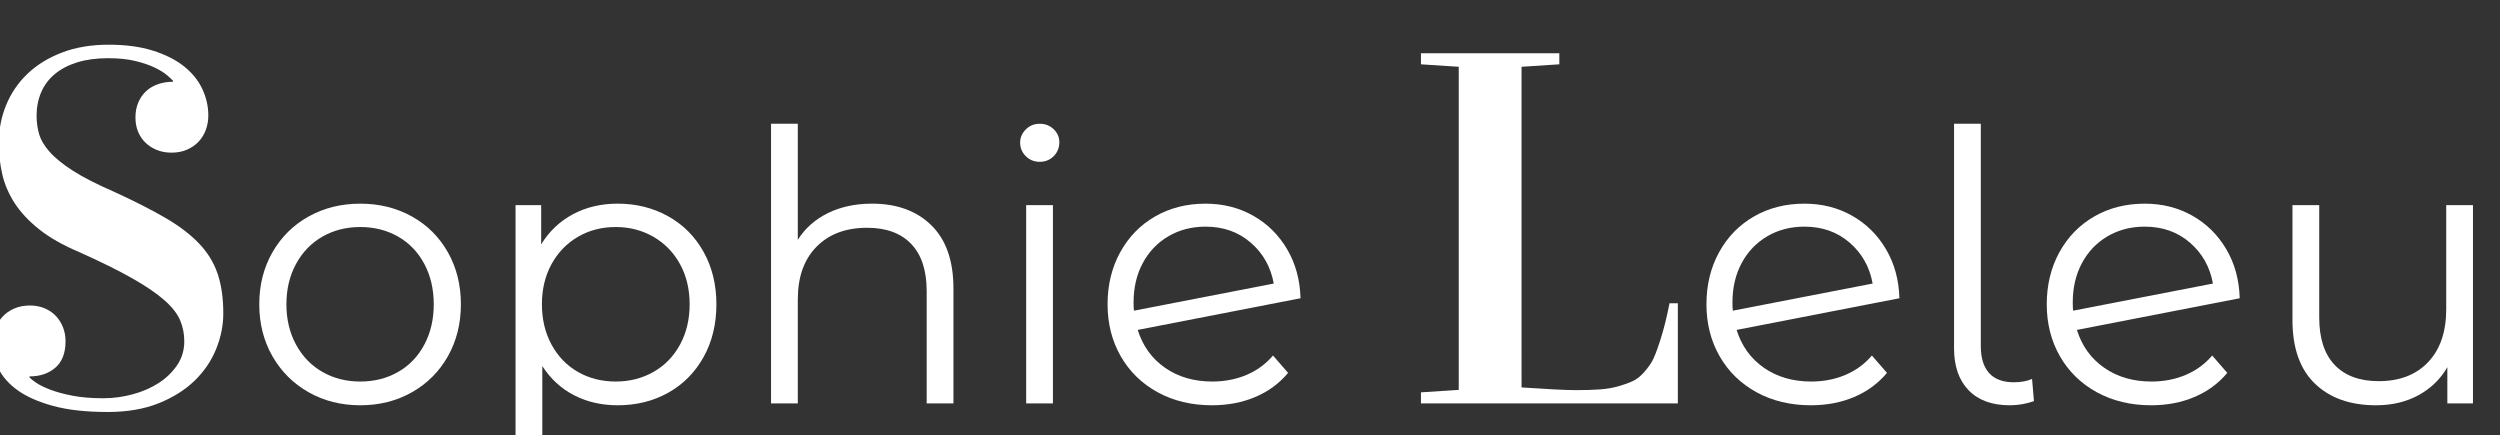
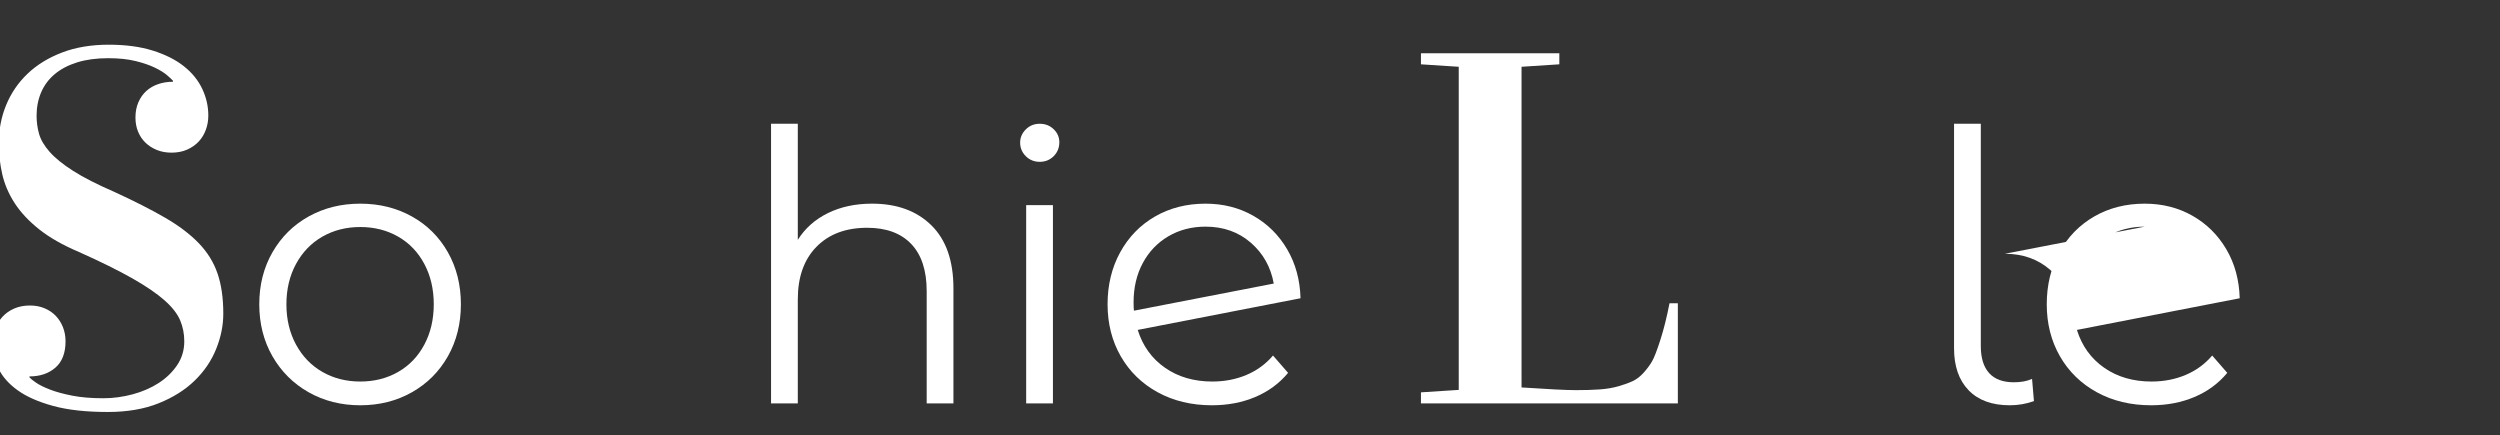
<svg xmlns="http://www.w3.org/2000/svg" xmlns:ns1="http://www.inkscape.org/namespaces/inkscape" xmlns:ns2="http://sodipodi.sourceforge.net/DTD/sodipodi-0.dtd" width="111.449mm" height="19.402mm" viewBox="0 0 111.449 19.402" version="1.1" id="svg5" ns1:version="1.1.1 (3bf5ae0d25, 2021-09-20)" ns2:docname="Logo 3 white.svg">
  <rect x="0" y="0" width="111.449" height="19.402" fill="#333333" stroke="none" />
  <ns2:namedview id="namedview7" pagecolor="#ffffff" bordercolor="#666666" borderopacity="1.0" ns1:pageshadow="2" ns1:pageopacity="0.0" ns1:pagecheckerboard="0" ns1:document-units="mm" showgrid="false" ns1:zoom="1.4930696" ns1:cx="168.44493" ns1:cy="116.87332" ns1:window-width="1920" ns1:window-height="991" ns1:window-x="-9" ns1:window-y="-9" ns1:window-maximized="1" ns1:current-layer="g10" />
  <defs id="defs2" />
  <g ns1:label="Layer 1" ns1:groupmode="layer" id="layer1" transform="translate(-25.437,1.569)">
    <g id="g10" transform="matrix(0.035,0,0,-0.035,-16.044,251.54)">
      <path d="m 1323.01,7157.57 c -15,0 -28.17,-1.77 -39.53,-5.31 -11.35,-3.54 -20.88,-8.54 -28.59,-15 -7.71,-6.46 -13.49,-14.22 -17.35,-23.28 -3.85,-9.06 -5.78,-19.01 -5.78,-29.84 0,-7.71 1.05,-15.32 3.13,-22.82 2.08,-7.5 6.56,-15.15 13.44,-22.96 6.87,-7.82 16.82,-15.89 29.84,-24.22 13.02,-8.34 30.57,-17.29 52.66,-26.88 25.41,-11.66 46.92,-22.6 64.53,-32.81 17.6,-10.21 31.92,-21.04 42.97,-32.5 11.04,-11.46 19.01,-24.32 23.9,-38.59 4.9,-14.28 7.35,-31.31 7.35,-51.1 0,-15 -3.02,-30 -9.07,-45 -6.04,-15 -15.15,-28.44 -27.34,-40.31 -12.19,-11.88 -27.5,-21.51 -45.94,-28.91 -18.44,-7.39 -40.05,-11.09 -64.84,-11.09 -27.5,0 -50.63,2.55 -69.38,7.66 -18.75,5.1 -33.8,11.71 -45.15,19.84 -11.36,8.12 -19.53,17.34 -24.53,27.66 -5,10.31 -7.5,20.67 -7.5,31.09 0,6.87 1.04,13.28 3.12,19.22 2.08,5.94 5.16,11.14 9.22,15.62 4.06,4.48 9.06,8.02 15,10.63 5.94,2.6 12.66,3.9 20.16,3.9 6.87,0 13.12,-1.19 18.75,-3.59 5.62,-2.4 10.36,-5.62 14.21,-9.69 3.86,-4.06 6.88,-8.85 9.07,-14.37 2.18,-5.52 3.28,-11.51 3.28,-17.97 0,-14.79 -4.27,-25.94 -12.81,-33.44 -8.55,-7.5 -19.59,-11.25 -33.13,-11.25 v -1.25 c 1.46,-1.66 4.32,-3.96 8.59,-6.87 4.28,-2.92 10.21,-5.84 17.82,-8.75 7.6,-2.92 16.98,-5.47 28.12,-7.66 11.15,-2.19 24.33,-3.28 39.53,-3.28 12.5,0 24.95,1.67 37.35,5 12.39,3.33 23.43,8.12 33.12,14.37 9.69,6.25 17.55,13.86 23.6,22.82 6.04,8.96 9.06,19.06 9.06,30.31 0,9.58 -1.77,18.54 -5.31,26.87 -3.55,8.34 -10.21,16.83 -20,25.47 -9.8,8.65 -23.39,17.92 -40.79,27.82 -17.39,9.89 -40.05,21.09 -67.96,33.59 -20.63,8.75 -37.56,18.38 -50.79,28.91 -13.22,10.52 -23.64,21.66 -31.25,33.43 -7.6,11.77 -12.86,24.07 -15.78,36.88 -2.91,12.81 -4.37,25.99 -4.37,39.53 0,17.08 3.12,33.23 9.37,48.44 6.25,15.21 15.32,28.49 27.19,39.84 11.88,11.35 26.51,20.37 43.91,27.03 17.39,6.67 37.24,10 59.53,10 21.46,0 40.15,-2.5 56.09,-7.5 15.94,-5 29.12,-11.61 39.53,-19.84 10.42,-8.23 18.23,-17.81 23.44,-28.75 5.21,-10.94 7.81,-22.35 7.81,-34.22 0,-6.25 -1.04,-12.24 -3.12,-17.97 -2.08,-5.73 -5.11,-10.73 -9.06,-15 -3.96,-4.27 -8.86,-7.71 -14.69,-10.31 -5.83,-2.61 -12.5,-3.91 -20,-3.91 -6.88,0 -13.13,1.15 -18.75,3.44 -5.63,2.29 -10.47,5.42 -14.53,9.37 -4.07,3.96 -7.19,8.65 -9.38,14.07 -2.19,5.41 -3.28,11.35 -3.28,17.81 0,7.29 1.25,13.8 3.75,19.53 2.5,5.73 5.89,10.52 10.16,14.38 4.27,3.85 9.32,6.77 15.15,8.75 5.84,1.97 12.09,2.96 18.75,2.96 v 1.25 c -1.25,1.46 -3.75,3.81 -7.5,7.04 -3.75,3.22 -8.95,6.45 -15.62,9.68 -6.67,3.23 -14.9,6.04 -24.69,8.44 -9.79,2.4 -21.35,3.59 -34.69,3.59" style="fill:#ffffff;fill-opacity:1;fill-rule:nonzero;stroke:none" id="path12" />
      <path d="m 1644.05,6715.49 c -24.32,0 -46.24,5.52 -65.76,16.56 -19.52,11.04 -34.88,26.32 -46.08,45.84 -11.2,19.52 -16.8,41.6 -16.8,66.24 0,24.64 5.6,46.72 16.8,66.24 11.2,19.52 26.56,34.72 46.08,45.6 19.52,10.88 41.44,16.32 65.76,16.32 24.32,0 46.24,-5.44 65.76,-16.32 19.52,-10.88 34.8,-26.08 45.84,-45.6 11.04,-19.52 16.56,-41.6 16.56,-66.24 0,-24.64 -5.52,-46.72 -16.56,-66.24 -11.04,-19.52 -26.32,-34.8 -45.84,-45.84 -19.52,-11.04 -41.44,-16.56 -65.76,-16.56 z m 0,30.24 c 17.92,0 34,4.08 48.24,12.24 14.24,8.16 25.36,19.76 33.36,34.8 8,15.04 12,32.16 12,51.36 0,19.2 -4,36.32 -12,51.36 -8,15.04 -19.12,26.64 -33.36,34.8 -14.24,8.16 -30.32,12.24 -48.24,12.24 -17.92,0 -34,-4.08 -48.24,-12.24 -14.24,-8.16 -25.44,-19.76 -33.6,-34.8 -8.16,-15.04 -12.24,-32.16 -12.24,-51.36 0,-19.2 4.08,-36.32 12.24,-51.36 8.16,-15.04 19.36,-26.64 33.6,-34.8 14.24,-8.16 30.32,-12.24 48.24,-12.24" style="fill:#ffffff;fill-opacity:1;fill-rule:nonzero;stroke:none" id="path14" />
-       <path d="m 1971.89,6972.29 c 23.68,0 45.12,-5.36 64.32,-16.08 19.2,-10.72 34.24,-25.84 45.12,-45.36 10.88,-19.52 16.32,-41.76 16.32,-66.72 0,-25.28 -5.44,-47.68 -16.32,-67.2 -10.88,-19.52 -25.84,-34.64 -44.88,-45.36 -19.04,-10.72 -40.56,-16.08 -64.56,-16.08 -20.48,0 -38.96,4.24 -55.44,12.72 -16.48,8.48 -30,20.88 -40.56,37.2 v -140.64 h -34.08 v 345.6 h 32.64 v -49.92 c 10.24,16.64 23.76,29.44 40.56,38.4 16.8,8.96 35.76,13.44 56.88,13.44 z m -2.4,-226.56 c 17.6,0 33.6,4.08 48,12.24 14.4,8.16 25.68,19.76 33.84,34.8 8.16,15.04 12.24,32.16 12.24,51.36 0,19.2 -4.08,36.24 -12.24,51.12 -8.16,14.88 -19.44,26.48 -33.84,34.8 -14.4,8.32 -30.4,12.48 -48,12.48 -17.92,0 -34,-4.16 -48.24,-12.48 -14.24,-8.32 -25.44,-19.92 -33.6,-34.8 -8.16,-14.88 -12.24,-31.92 -12.24,-51.12 0,-19.2 4.08,-36.32 12.24,-51.36 8.16,-15.04 19.36,-26.64 33.6,-34.8 14.24,-8.16 30.32,-12.24 48.24,-12.24" style="fill:#ffffff;fill-opacity:1;fill-rule:nonzero;stroke:none" id="path16" />
      <path d="m 2295.89,6972.29 c 31.68,0 56.88,-9.2 75.6,-27.6 18.72,-18.4 28.08,-45.2 28.08,-80.4 v -146.4 h -34.08 v 143.04 c 0,26.24 -6.56,46.24 -19.68,60 -13.12,13.76 -31.84,20.64 -56.16,20.64 -27.2,0 -48.72,-8.08 -64.56,-24.24 -15.84,-16.16 -23.76,-38.48 -23.76,-66.96 v -132.48 h -34.08 v 356.16 h 34.08 v -147.84 c 9.28,14.72 22.08,26.08 38.4,34.08 16.32,8 35.04,12 56.16,12" style="fill:#ffffff;fill-opacity:1;fill-rule:nonzero;stroke:none" id="path18" />
      <path d="m 2492.21,6970.37 h 34.08 v -252.48 h -34.08 z m 17.28,55.2 c -7.04,0 -12.96,2.4 -17.76,7.2 -4.8,4.8 -7.2,10.56 -7.2,17.28 0,6.4 2.4,12 7.2,16.8 4.8,4.8 10.72,7.2 17.76,7.2 7.04,0 12.96,-2.32 17.76,-6.96 4.8,-4.64 7.2,-10.16 7.2,-16.56 0,-7.04 -2.4,-12.96 -7.2,-17.76 -4.8,-4.8 -10.72,-7.2 -17.76,-7.2" style="fill:#ffffff;fill-opacity:1;fill-rule:nonzero;stroke:none" id="path20" />
      <path d="m 2729.33,6745.73 c 15.68,0 30.16,2.8 43.44,8.4 13.28,5.6 24.56,13.84 33.84,24.72 l 19.2,-22.08 c -11.2,-13.44 -25.12,-23.68 -41.76,-30.72 -16.64,-7.04 -35.04,-10.56 -55.2,-10.56 -25.92,0 -48.96,5.52 -69.12,16.56 -20.16,11.04 -35.84,26.32 -47.04,45.84 -11.2,19.52 -16.8,41.6 -16.8,66.24 0,24.64 5.36,46.72 16.08,66.24 10.72,19.52 25.52,34.72 44.4,45.6 18.88,10.88 40.32,16.32 64.32,16.32 22.4,0 42.64,-5.12 60.72,-15.36 18.08,-10.24 32.48,-24.48 43.2,-42.72 10.72,-18.24 16.4,-39.04 17.04,-62.4 l -207.36,-40.32 c 6.4,-20.48 18,-36.56 34.8,-48.24 16.8,-11.68 36.88,-17.52 60.24,-17.52 z m -8.64,197.28 c -17.6,0 -33.36,-4.08 -47.28,-12.24 -13.92,-8.16 -24.8,-19.52 -32.64,-34.08 -7.84,-14.56 -11.76,-31.28 -11.76,-50.16 0,-4.8 0.16,-8.32 0.48,-10.56 l 178.08,34.56 c -3.84,21.12 -13.6,38.48 -29.28,52.08 -15.68,13.6 -34.88,20.4 -57.6,20.4" style="fill:#ffffff;fill-opacity:1;fill-rule:nonzero;stroke:none" id="path22" />
      <path d="m 2995.05,6717.89 v 14.06 l 48.12,3.12 v 411.57 l -48.12,3.12 v 14.06 h 176.25 v -14.06 l -48.13,-3.12 V 6738.2 c 33.96,-2.29 57.19,-3.44 69.69,-3.44 11.46,0 21.51,0.31 30.16,0.94 8.64,0.62 16.56,1.98 23.75,4.06 7.18,2.09 13.23,4.27 18.12,6.56 4.9,2.3 9.53,5.89 13.91,10.79 4.37,4.89 7.92,9.68 10.62,14.37 2.71,4.69 6.25,13.85 10.63,27.5 4.37,13.65 8.23,29.12 11.56,46.41 h 10.63 v -127.5 h -327.19" style="fill:#ffffff;fill-opacity:1;fill-rule:nonzero;stroke:none" id="path24" />
-       <path d="m 3492.13,6745.73 c 15.68,0 30.16,2.8 43.44,8.4 13.28,5.6 24.56,13.84 33.84,24.72 l 19.2,-22.08 c -11.2,-13.44 -25.12,-23.68 -41.76,-30.72 -16.64,-7.04 -35.04,-10.56 -55.2,-10.56 -25.92,0 -48.96,5.52 -69.12,16.56 -20.16,11.04 -35.84,26.32 -47.04,45.84 -11.2,19.52 -16.8,41.6 -16.8,66.24 0,24.64 5.36,46.72 16.08,66.24 10.72,19.52 25.52,34.72 44.4,45.6 18.88,10.88 40.32,16.32 64.32,16.32 22.4,0 42.64,-5.12 60.72,-15.36 18.08,-10.24 32.48,-24.48 43.2,-42.72 10.72,-18.24 16.4,-39.04 17.04,-62.4 l -207.36,-40.32 c 6.4,-20.48 18,-36.56 34.8,-48.24 16.8,-11.68 36.88,-17.52 60.24,-17.52 z m -8.64,197.28 c -17.6,0 -33.36,-4.08 -47.28,-12.24 -13.92,-8.16 -24.8,-19.52 -32.64,-34.08 -7.84,-14.56 -11.76,-31.28 -11.76,-50.16 0,-4.8 0.16,-8.32 0.48,-10.56 l 178.08,34.56 c -3.84,21.12 -13.6,38.48 -29.28,52.08 -15.68,13.6 -34.88,20.4 -57.6,20.4" style="fill:#ffffff;fill-opacity:1;fill-rule:nonzero;stroke:none" id="path26" />
      <path d="m 3745.09,6715.49 c -22.72,0 -40.24,6.4 -52.56,19.2 -12.32,12.8 -18.48,30.56 -18.48,53.28 v 286.08 h 34.08 v -283.2 c 0,-15.04 3.52,-26.48 10.56,-34.32 7.04,-7.84 17.6,-11.76 31.68,-11.76 8.96,0 16.64,1.44 23.04,4.32 l 2.4,-28.32 c -9.92,-3.52 -20.16,-5.28 -30.72,-5.28" style="fill:#ffffff;fill-opacity:1;fill-rule:nonzero;stroke:none" id="path28" />
-       <path d="m 3925.57,6745.73 c 15.68,0 30.16,2.8 43.44,8.4 13.28,5.6 24.56,13.84 33.84,24.72 l 19.2,-22.08 c -11.2,-13.44 -25.12,-23.68 -41.76,-30.72 -16.64,-7.04 -35.04,-10.56 -55.2,-10.56 -25.92,0 -48.96,5.52 -69.12,16.56 -20.16,11.04 -35.84,26.32 -47.04,45.84 -11.2,19.52 -16.8,41.6 -16.8,66.24 0,24.64 5.36,46.72 16.08,66.24 10.72,19.52 25.52,34.72 44.4,45.6 18.88,10.88 40.32,16.32 64.32,16.32 22.4,0 42.64,-5.12 60.72,-15.36 18.08,-10.24 32.48,-24.48 43.2,-42.72 10.72,-18.24 16.4,-39.04 17.04,-62.4 l -207.36,-40.32 c 6.4,-20.48 18,-36.56 34.8,-48.24 16.8,-11.68 36.88,-17.52 60.24,-17.52 z m -8.64,197.28 c -17.6,0 -33.36,-4.08 -47.28,-12.24 -13.92,-8.16 -24.8,-19.52 -32.64,-34.08 -7.84,-14.56 -11.76,-31.28 -11.76,-50.16 0,-4.8 0.16,-8.32 0.48,-10.56 l 178.08,34.56 c -3.84,21.12 -13.6,38.48 -29.28,52.08 -15.68,13.6 -34.88,20.4 -57.6,20.4" style="fill:#ffffff;fill-opacity:1;fill-rule:nonzero;stroke:none" id="path30" />
-       <path d="m 4335.01,6970.37 v -252.48 h -32.64 v 46.08 c -8.96,-15.36 -21.28,-27.28 -36.96,-35.76 -15.68,-8.48 -33.6,-12.72 -53.76,-12.72 -32.96,0 -58.96,9.2 -78,27.6 -19.04,18.4 -28.56,45.36 -28.56,80.88 v 146.4 h 34.08 v -143.04 c 0,-26.56 6.56,-46.72 19.68,-60.48 13.12,-13.76 31.84,-20.64 56.16,-20.64 26.56,0 47.52,8.08 62.88,24.24 15.36,16.16 23.04,38.64 23.04,67.44 v 132.48 h 34.08" style="fill:#ffffff;fill-opacity:1;fill-rule:nonzero;stroke:none" id="path32" />
+       <path d="m 3925.57,6745.73 c 15.68,0 30.16,2.8 43.44,8.4 13.28,5.6 24.56,13.84 33.84,24.72 l 19.2,-22.08 c -11.2,-13.44 -25.12,-23.68 -41.76,-30.72 -16.64,-7.04 -35.04,-10.56 -55.2,-10.56 -25.92,0 -48.96,5.52 -69.12,16.56 -20.16,11.04 -35.84,26.32 -47.04,45.84 -11.2,19.52 -16.8,41.6 -16.8,66.24 0,24.64 5.36,46.72 16.08,66.24 10.72,19.52 25.52,34.72 44.4,45.6 18.88,10.88 40.32,16.32 64.32,16.32 22.4,0 42.64,-5.12 60.72,-15.36 18.08,-10.24 32.48,-24.48 43.2,-42.72 10.72,-18.24 16.4,-39.04 17.04,-62.4 l -207.36,-40.32 c 6.4,-20.48 18,-36.56 34.8,-48.24 16.8,-11.68 36.88,-17.52 60.24,-17.52 z m -8.64,197.28 c -17.6,0 -33.36,-4.08 -47.28,-12.24 -13.92,-8.16 -24.8,-19.52 -32.64,-34.08 -7.84,-14.56 -11.76,-31.28 -11.76,-50.16 0,-4.8 0.16,-8.32 0.48,-10.56 c -3.84,21.12 -13.6,38.48 -29.28,52.08 -15.68,13.6 -34.88,20.4 -57.6,20.4" style="fill:#ffffff;fill-opacity:1;fill-rule:nonzero;stroke:none" id="path30" />
    </g>
  </g>
</svg>